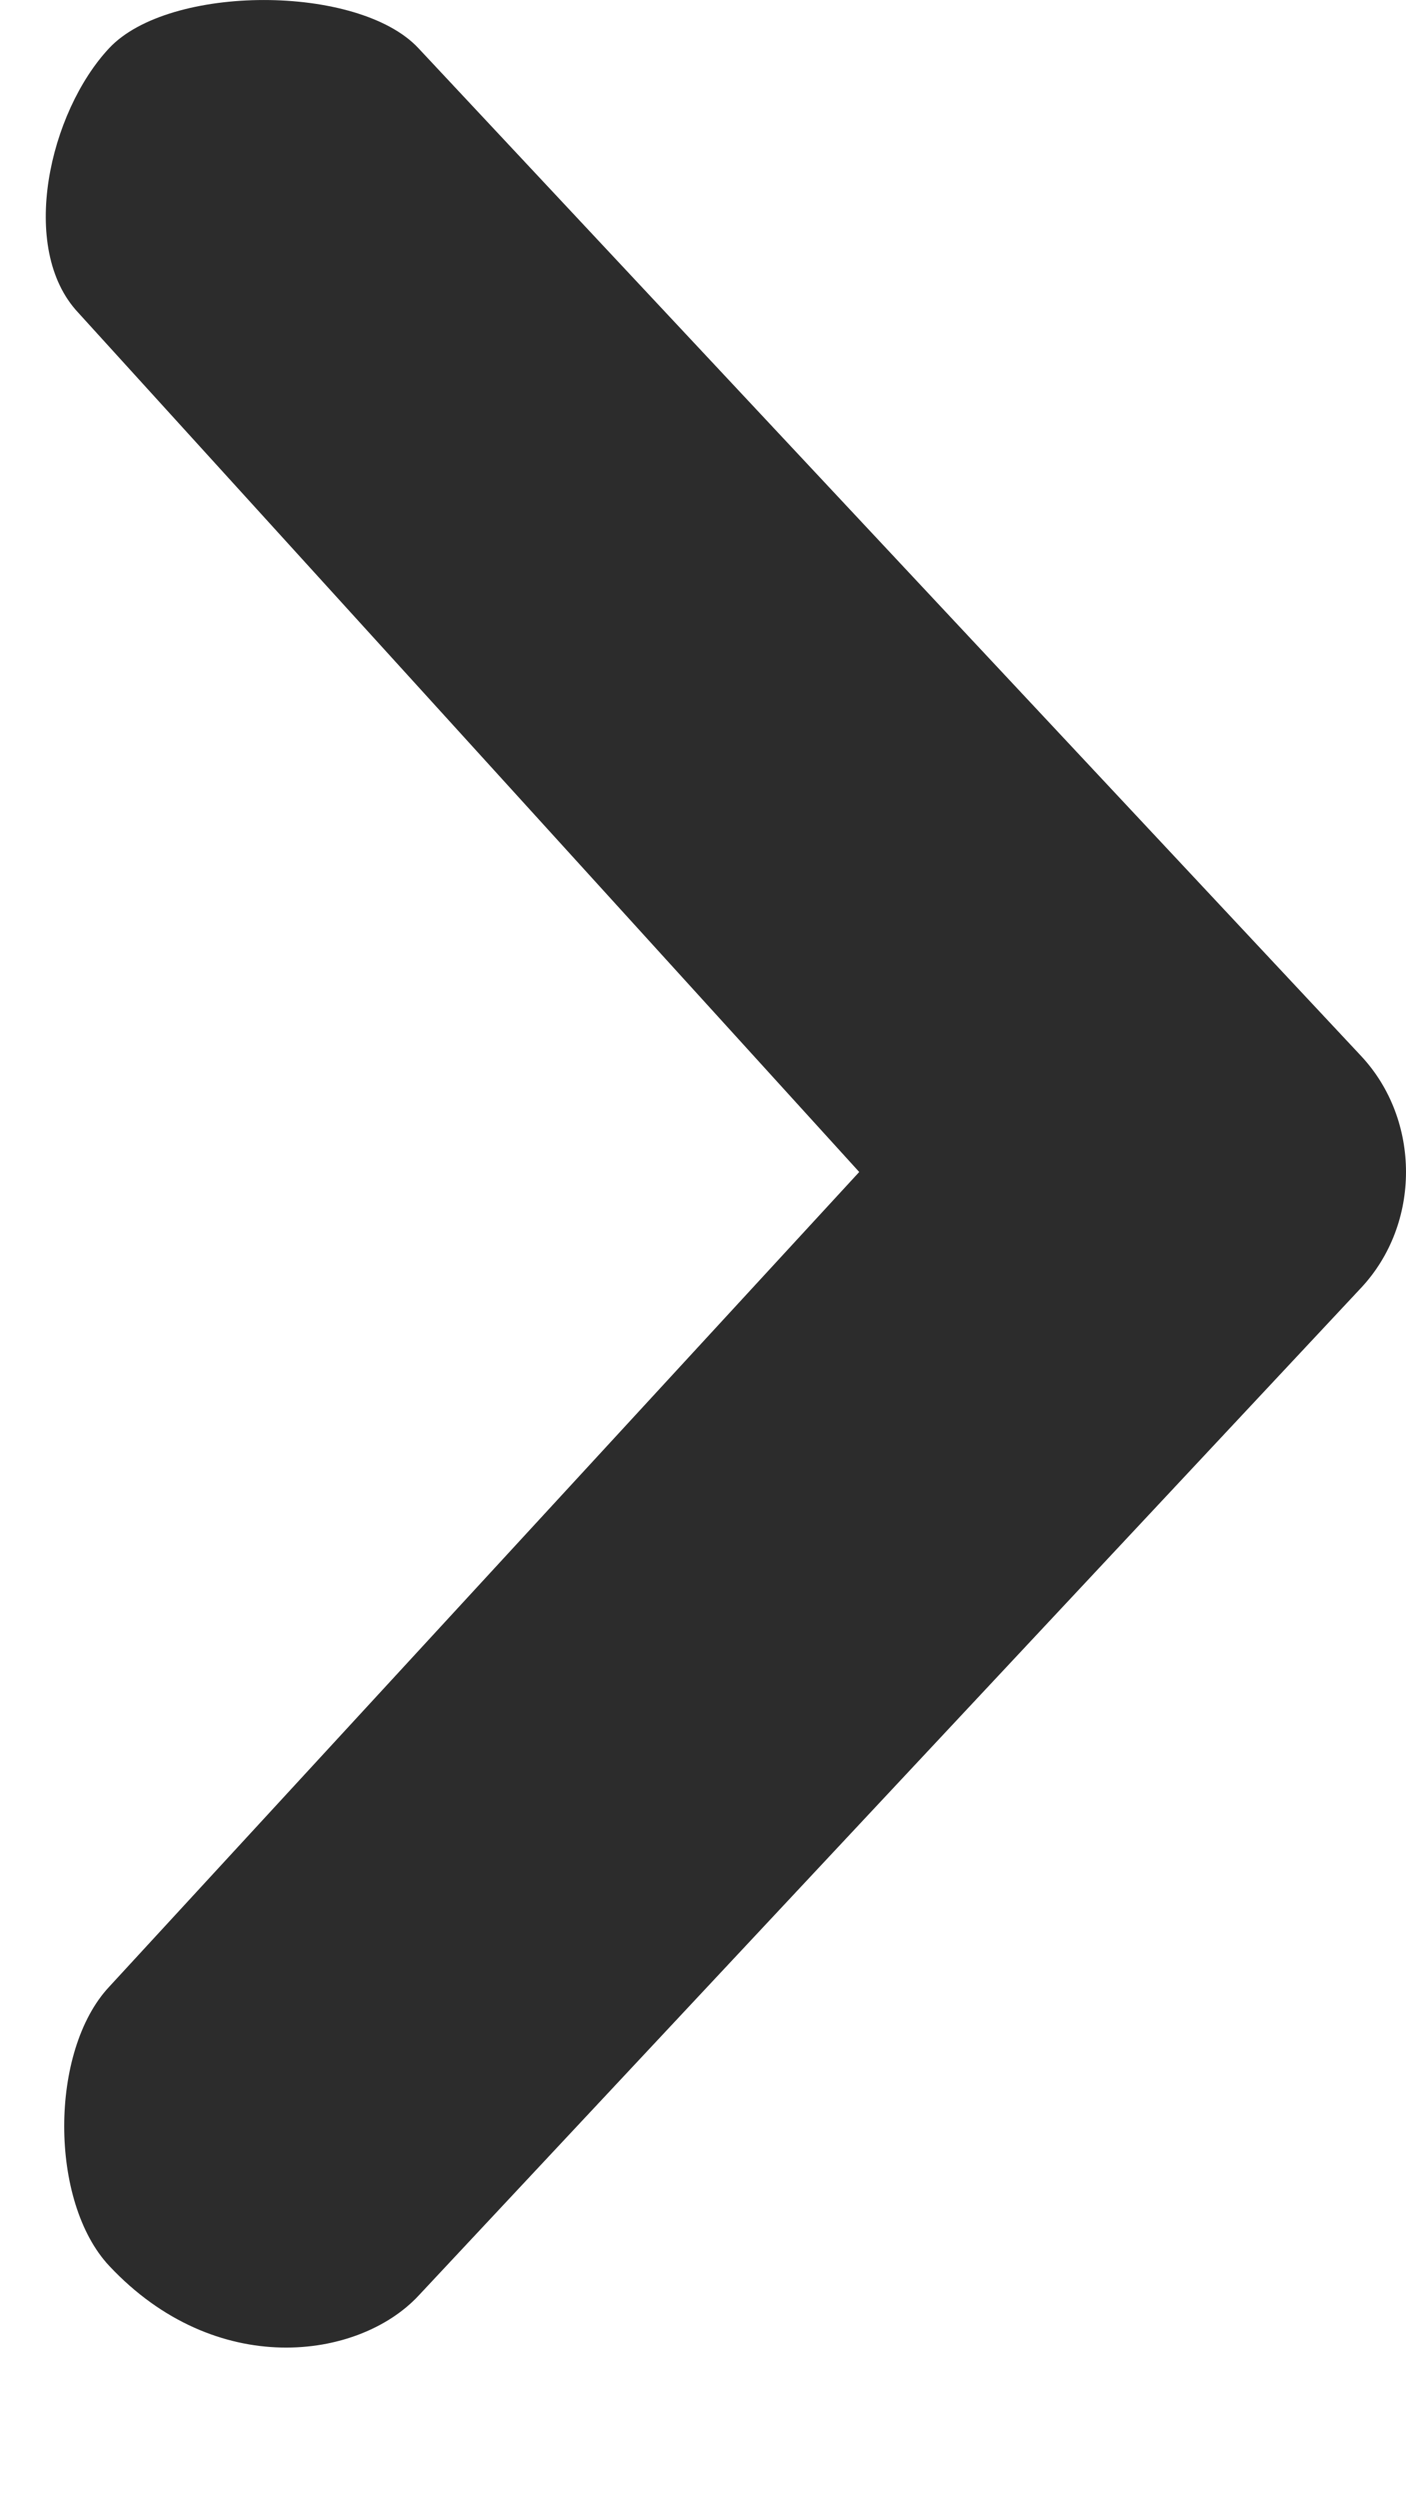
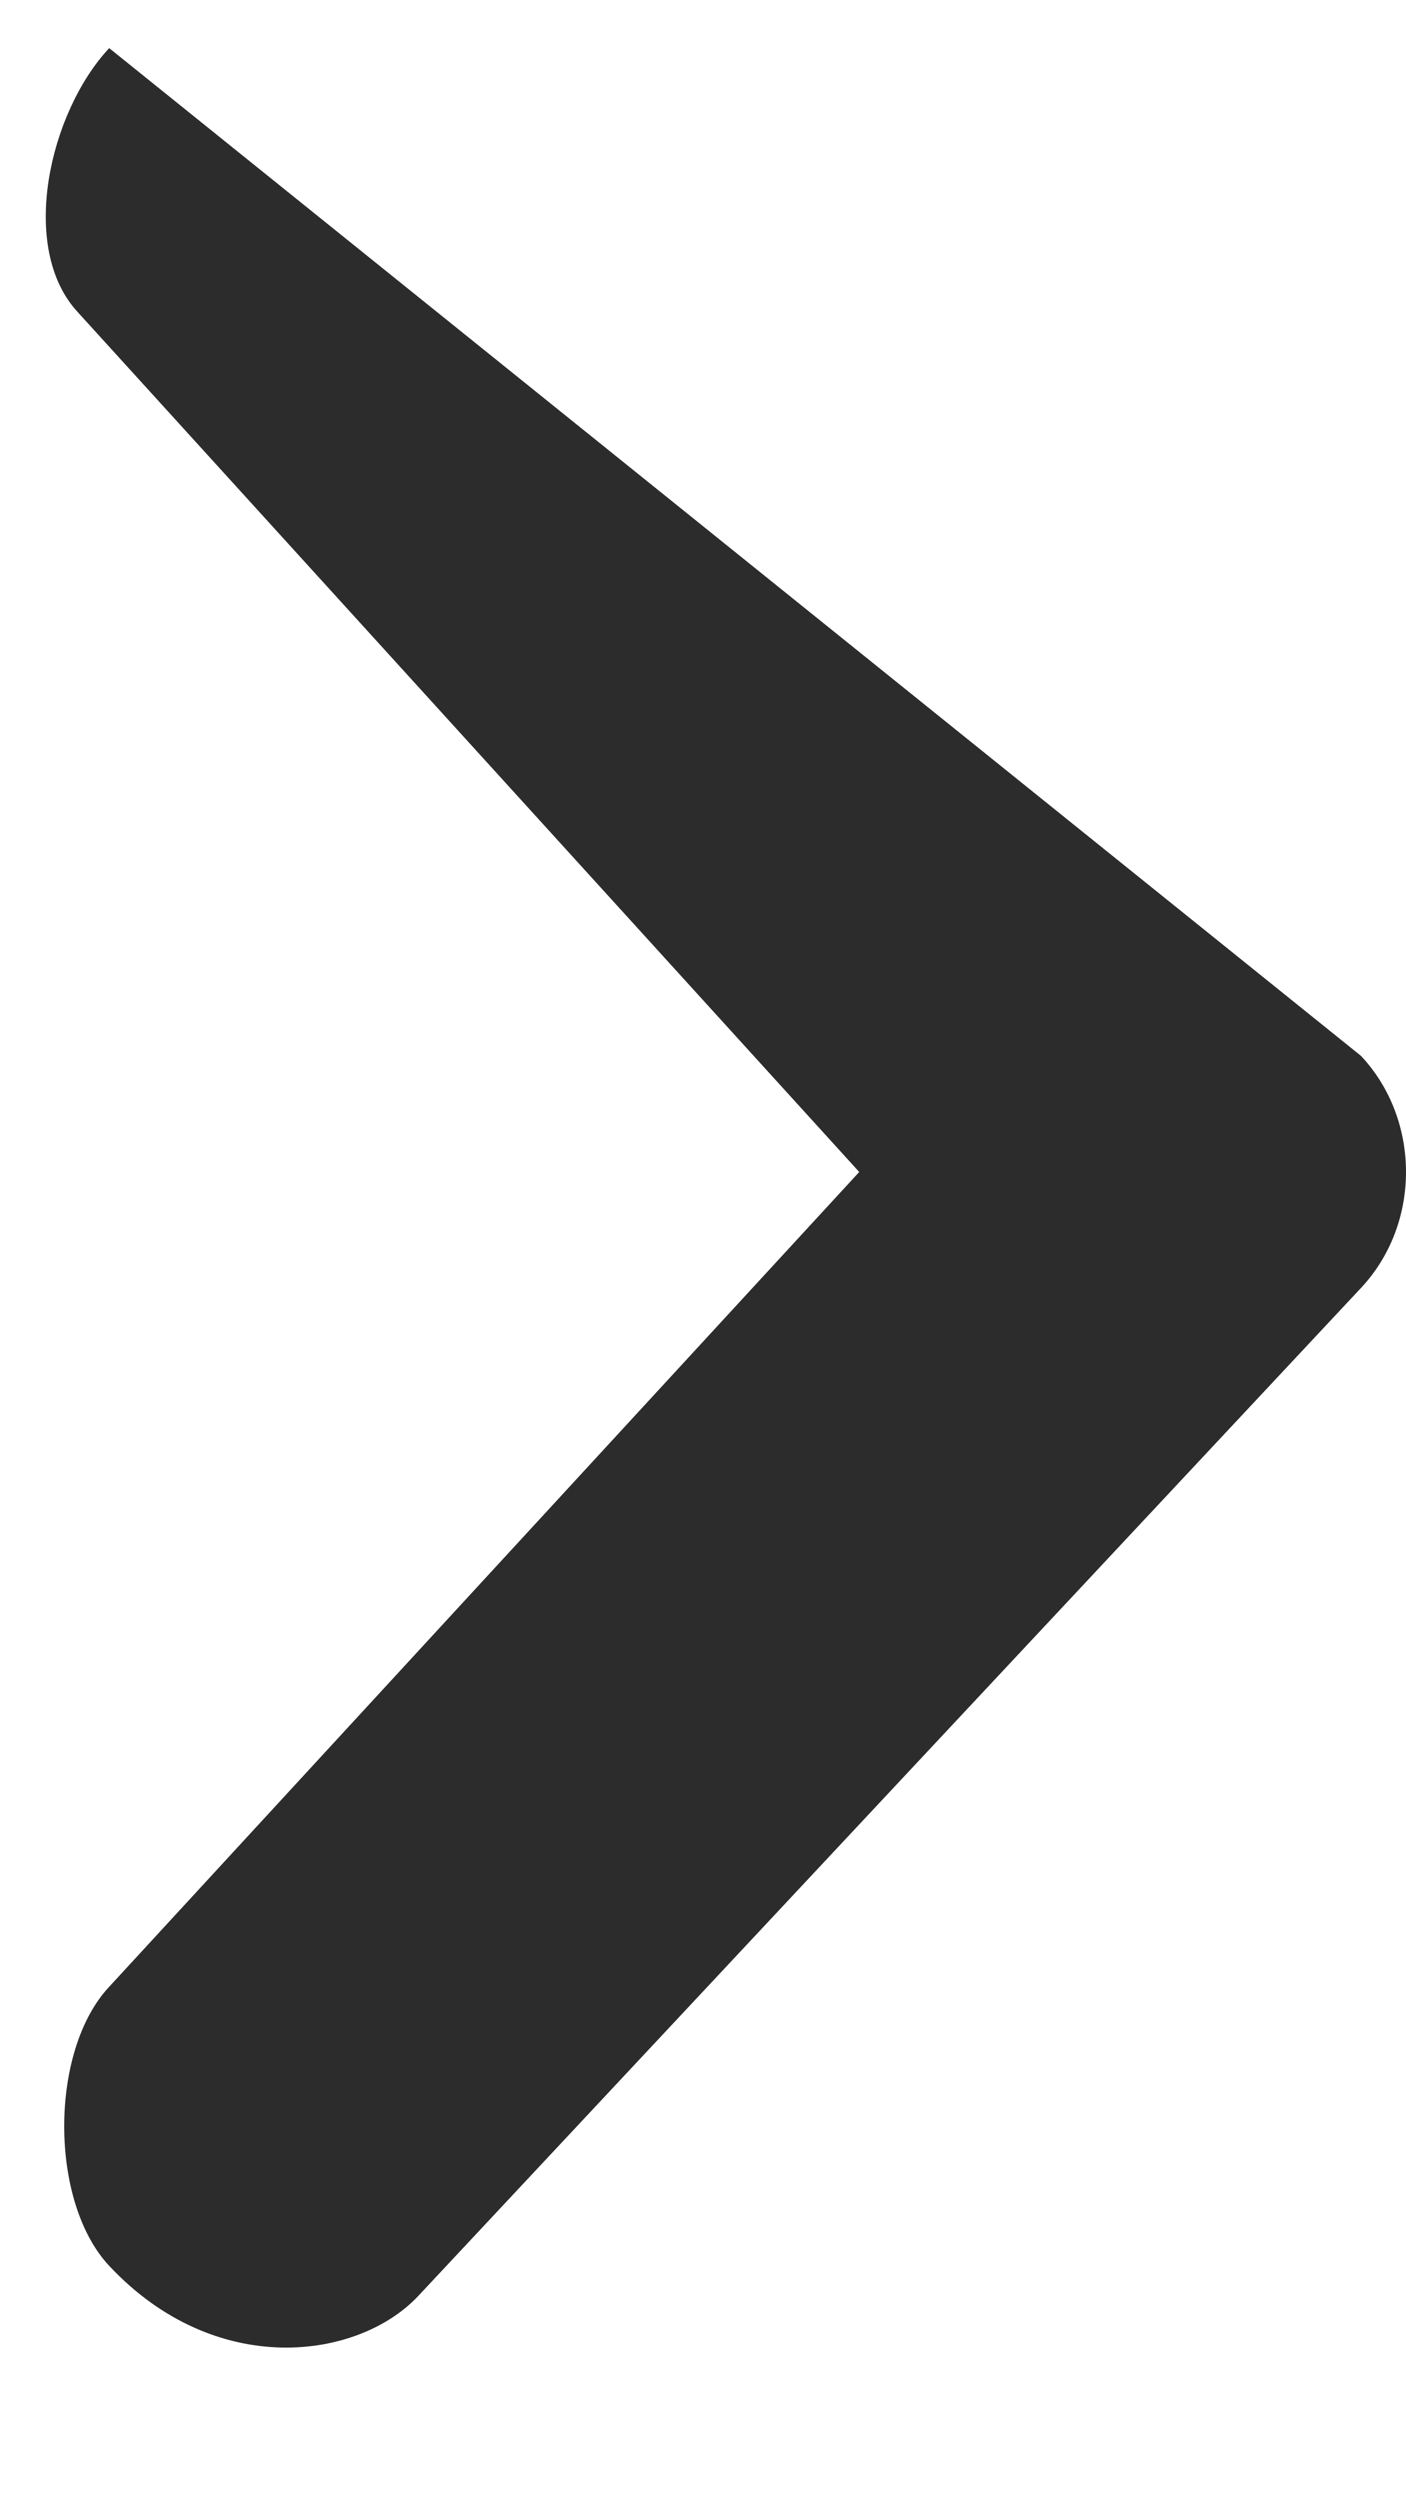
<svg xmlns="http://www.w3.org/2000/svg" width="9" height="16" viewBox="0 0 9 16" fill="none">
-   <path d="M8.712 8.242L2.678 14.692C2.294 15.102 1.381 15.228 0.699 14.5C0.315 14.09 0.315 13.124 0.699 12.714L5.5 7.5L0.5 2C0.116 1.59 0.315 0.718 0.699 0.308C1.083 -0.102 2.294 -0.103 2.678 0.308L8.712 6.757C8.904 6.962 9 7.231 9 7.5C9 7.769 8.904 8.037 8.712 8.242Z" fill="#2C2C2C" />
+   <path d="M8.712 8.242L2.678 14.692C2.294 15.102 1.381 15.228 0.699 14.5C0.315 14.09 0.315 13.124 0.699 12.714L5.5 7.5L0.5 2C0.116 1.59 0.315 0.718 0.699 0.308L8.712 6.757C8.904 6.962 9 7.231 9 7.5C9 7.769 8.904 8.037 8.712 8.242Z" fill="#2C2C2C" />
</svg>